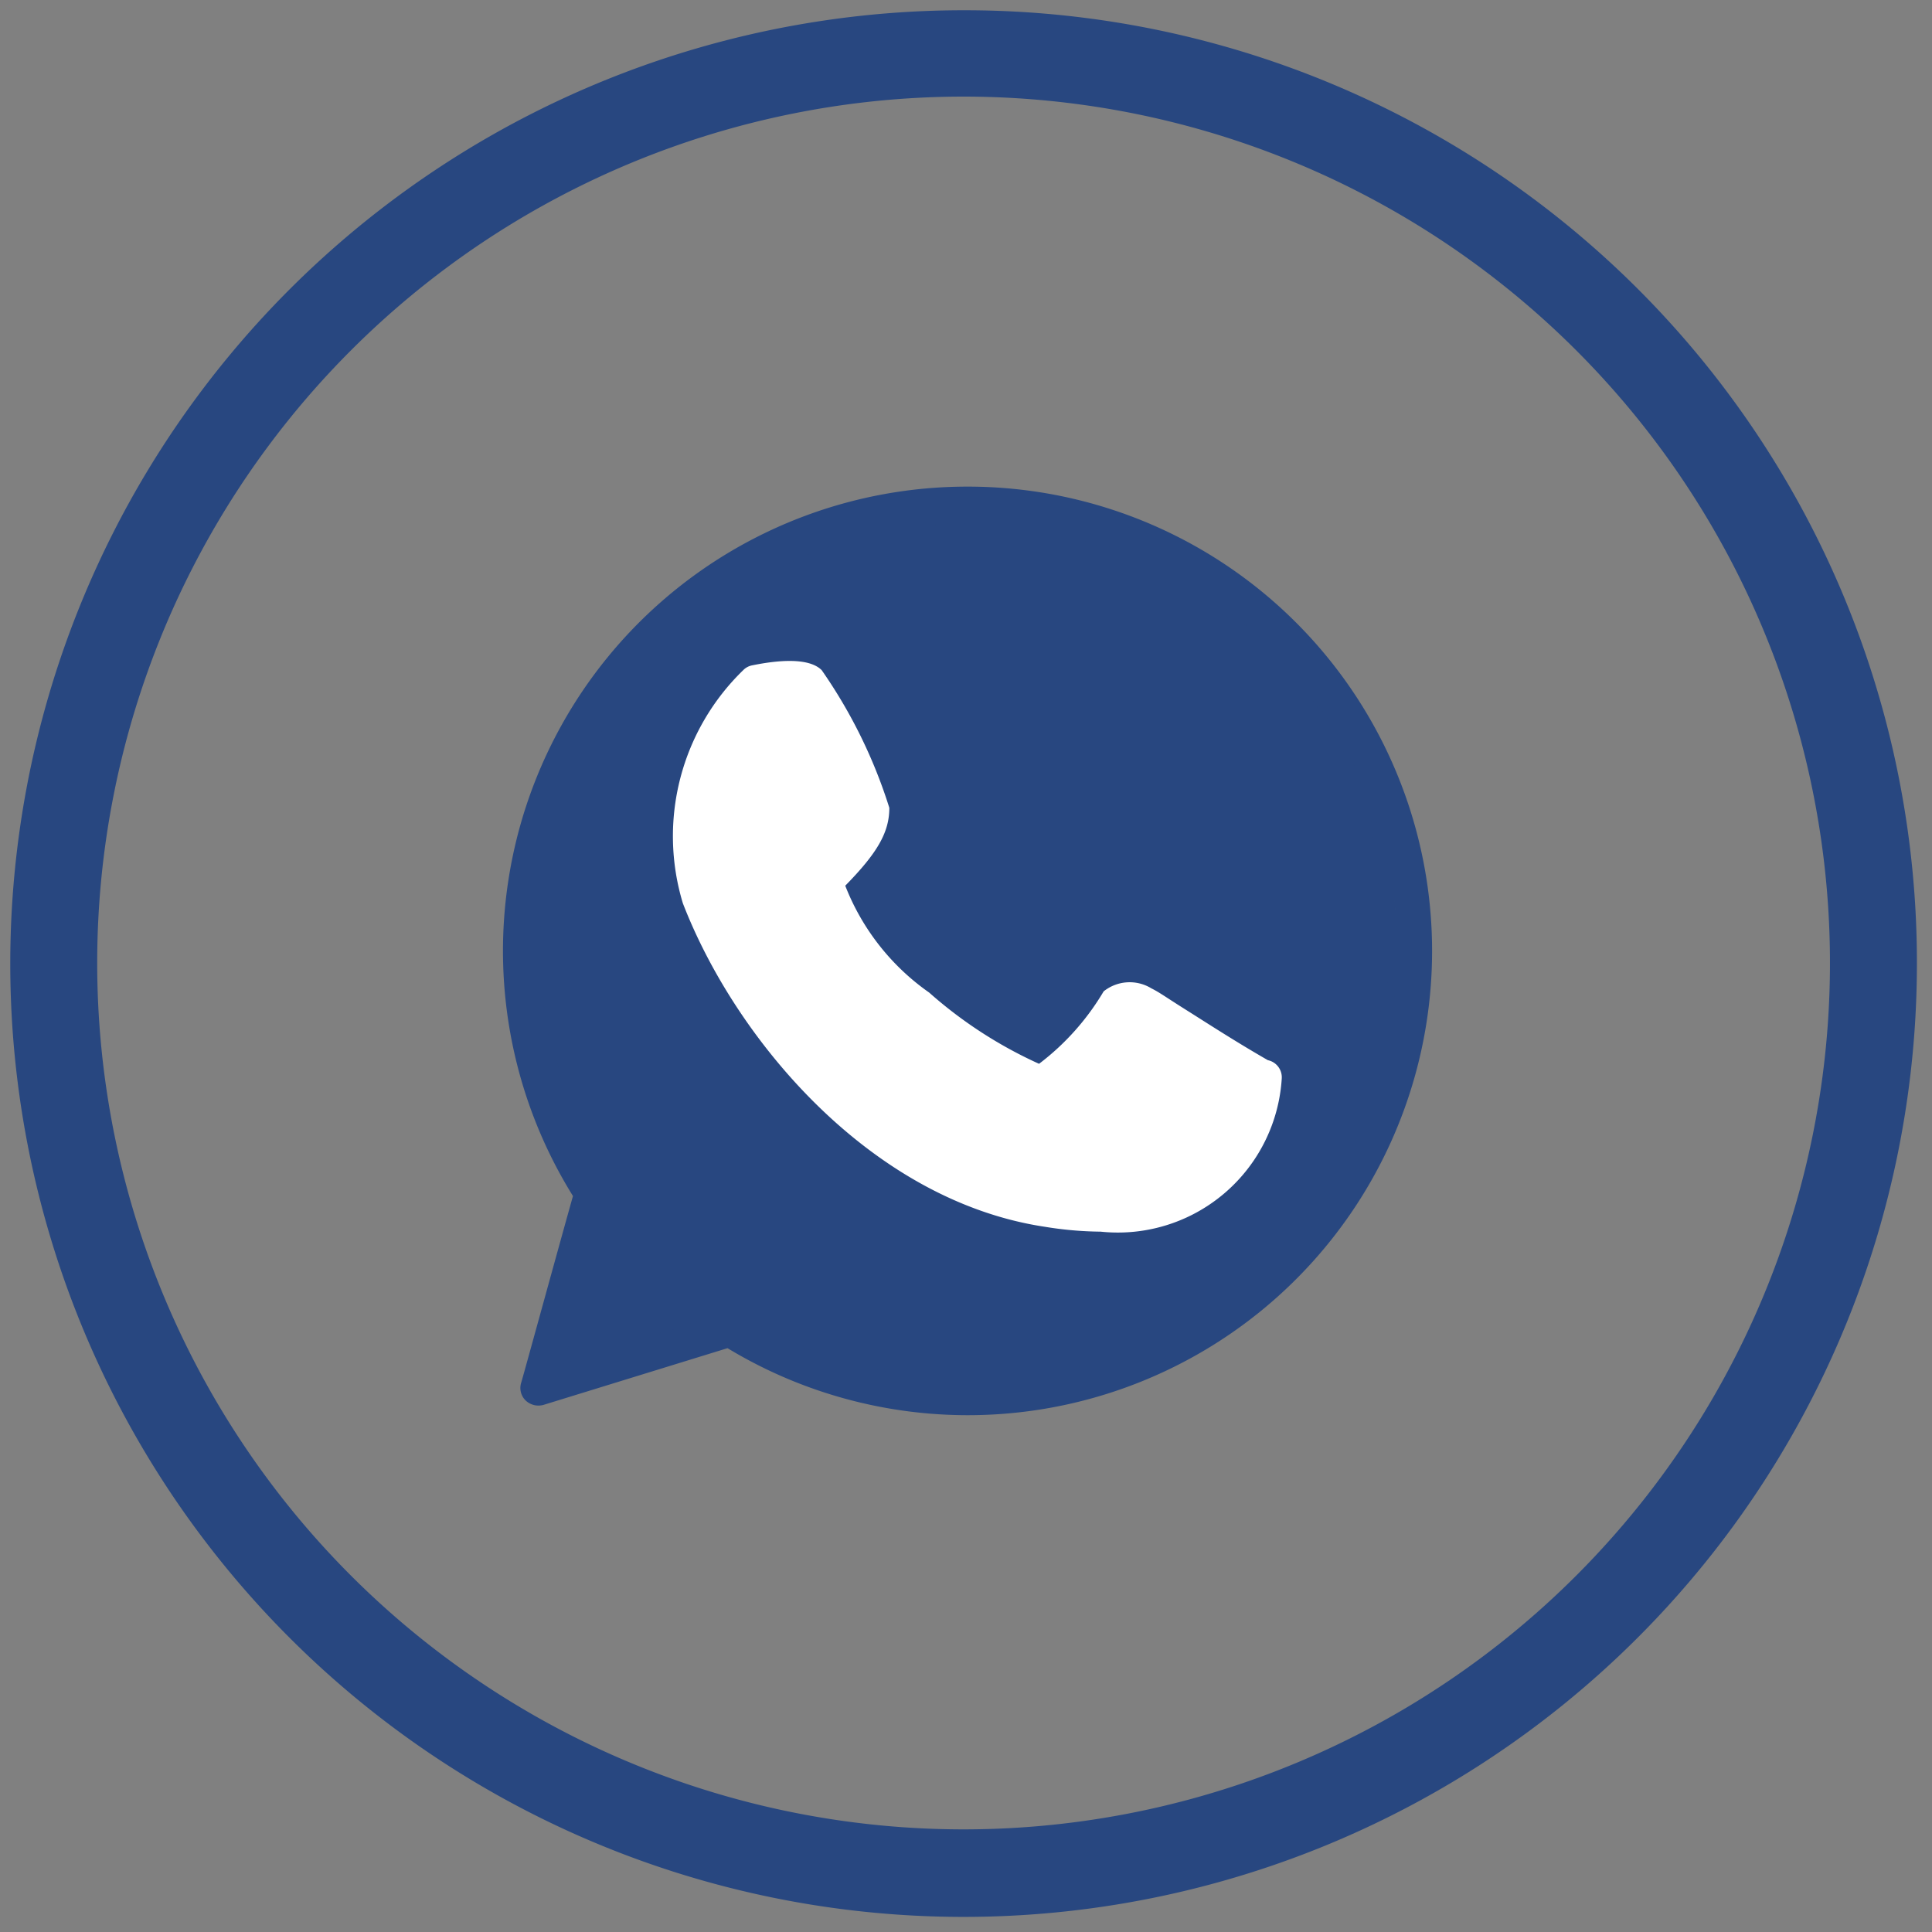
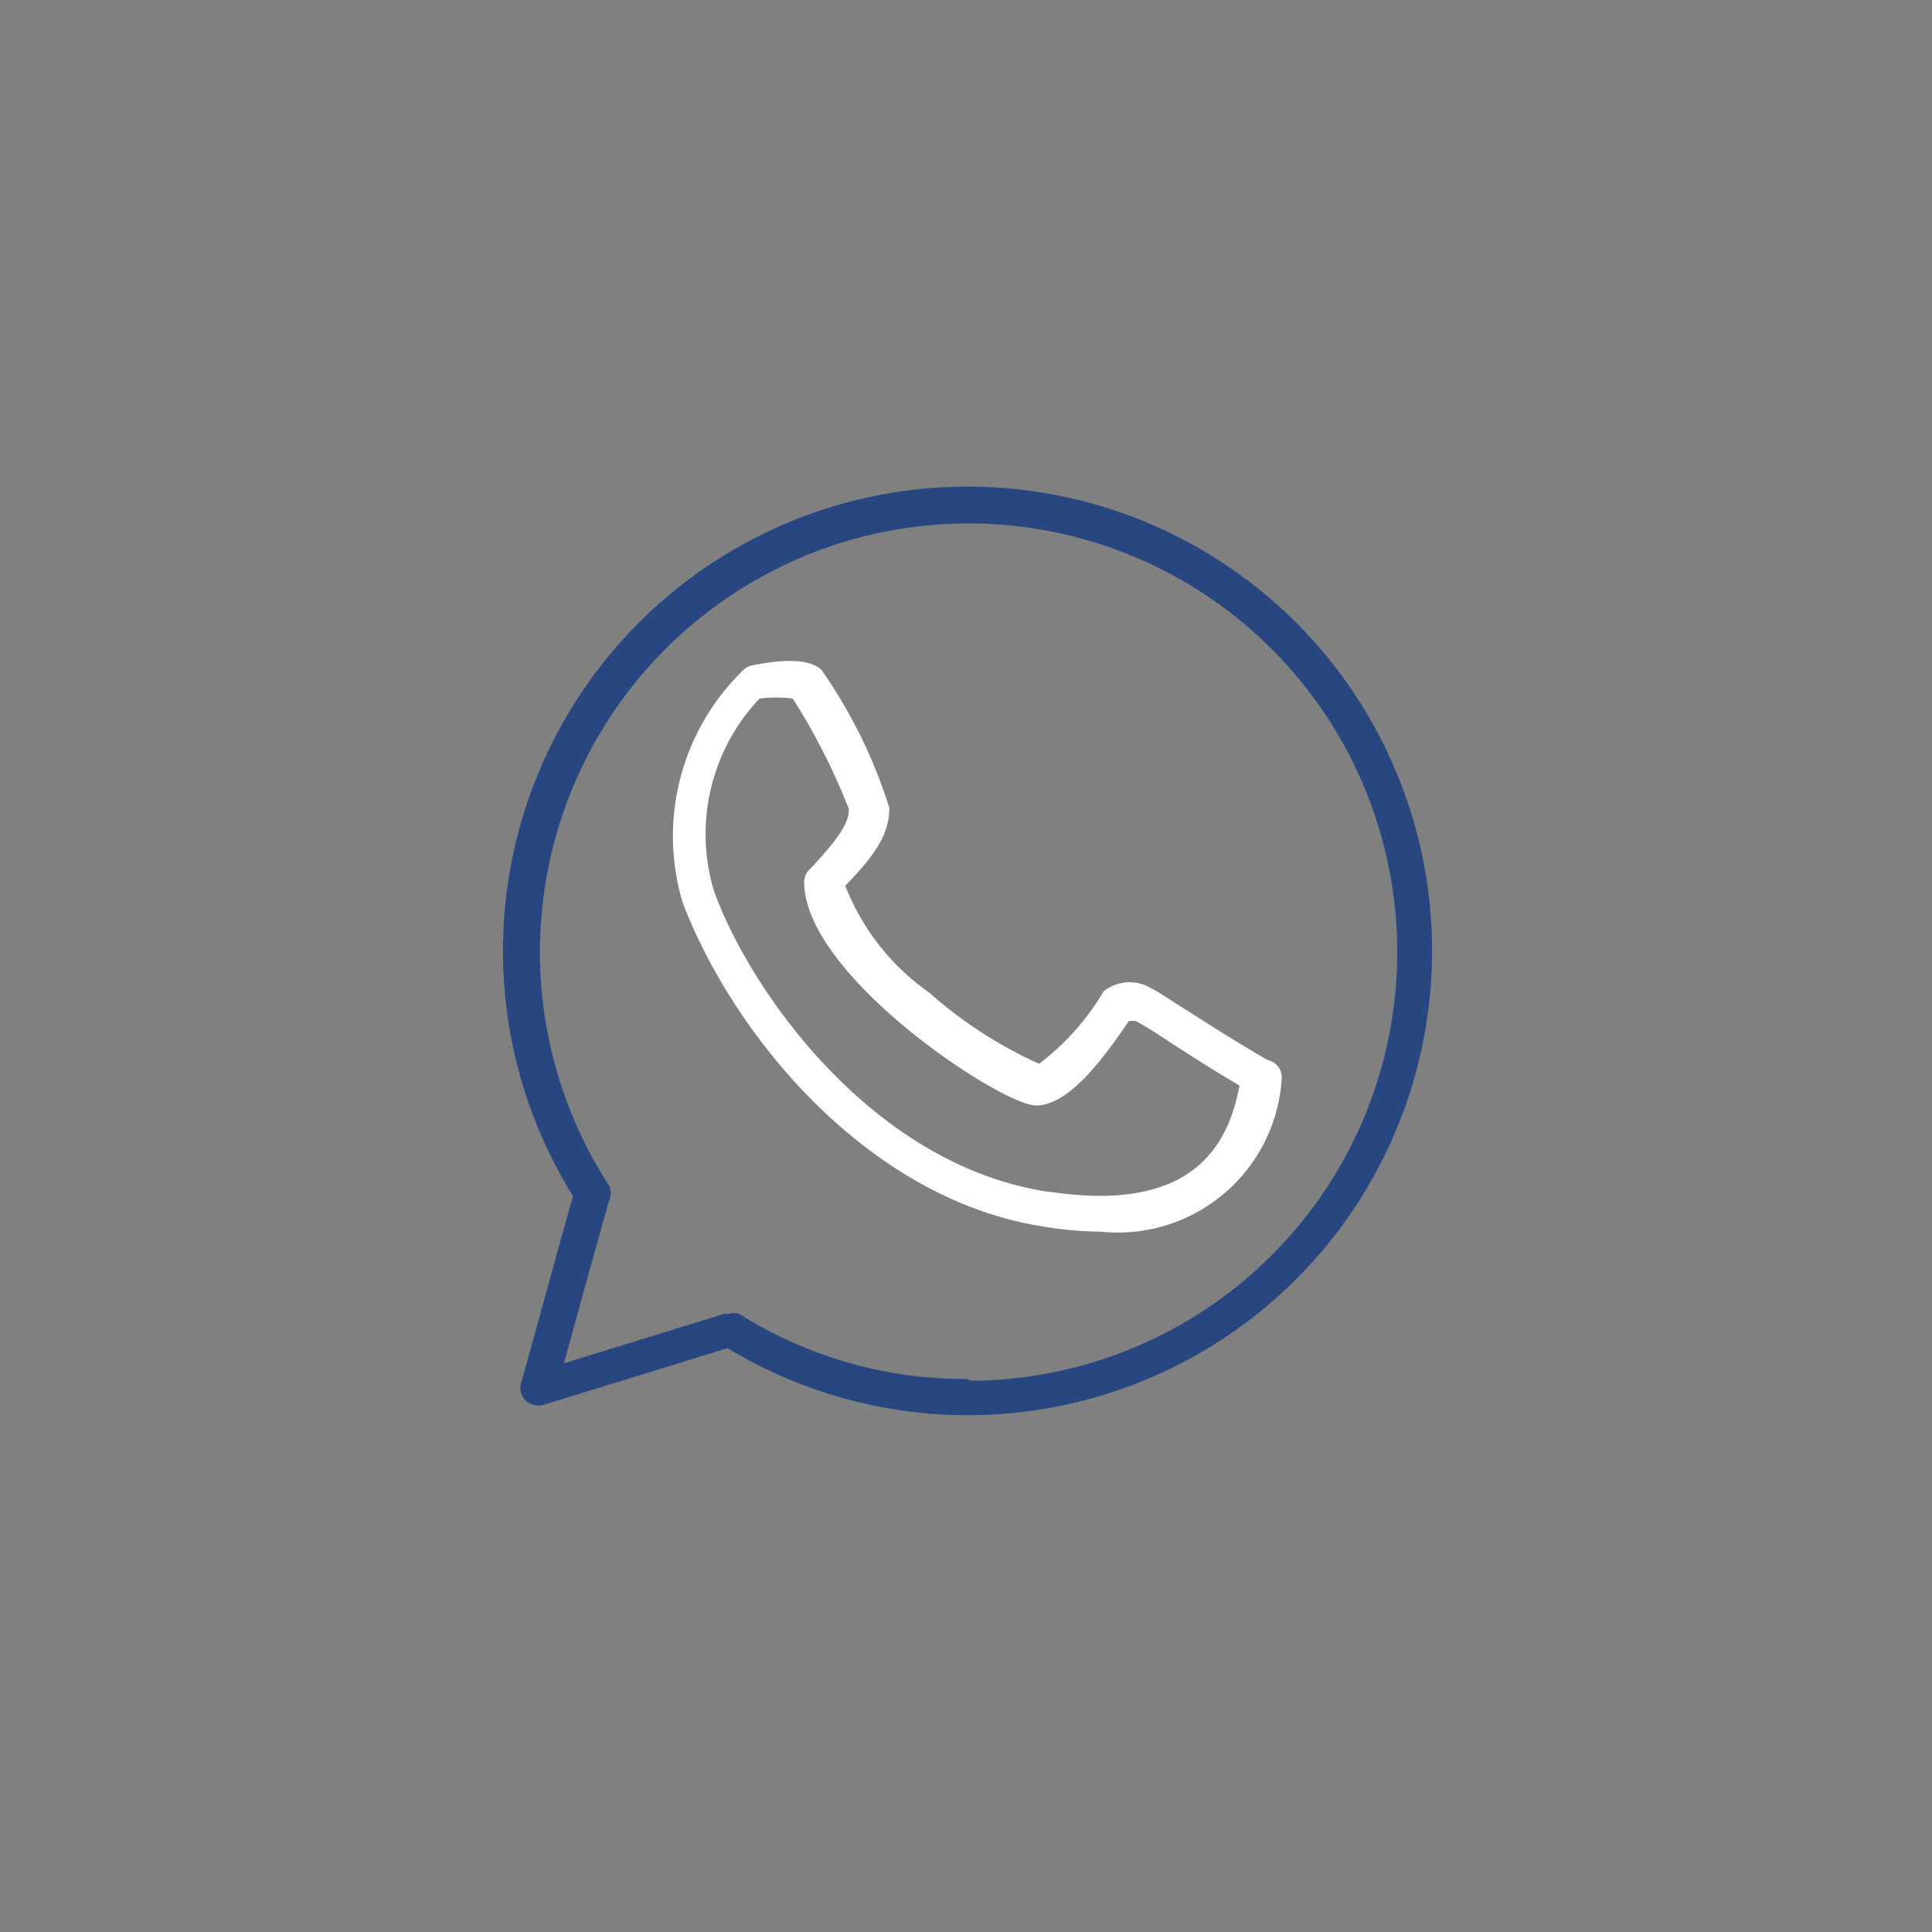
<svg xmlns="http://www.w3.org/2000/svg" id="Capa_6" data-name="Capa 6" viewBox="0 0 32 32">
  <rect x="0" y="0" width="32" height="32" fill="#808080" stroke="none" />
  <defs>
    <style>.cls-1,.cls-2{fill:#284780;}.cls-2{stroke:#284780;stroke-miterlimit:10;stroke-width:0.25px;}.cls-3{fill:#fff;}</style>
  </defs>
  <title>Contacto_Iconos_Whatsapp</title>
-   <path class="cls-1" d="M16,.17A15.79,15.79,0,1,0,31.75,16,15.77,15.77,0,0,0,16,.17ZM16,30.3A14.35,14.35,0,1,1,30.31,16,14.35,14.35,0,0,1,16,30.3Z" />
-   <polygon class="cls-2" points="9.3 22.7 12 21.87 13.87 22.7 17.06 23.09 19.89 22.08 22.38 19.38 23.11 16.27 22.8 13.15 21.34 10.66 18.75 9.17 16.98 8.37 13.04 9.2 10.33 11.07 8.88 13.77 8.88 16.68 9.5 19.17 9.71 20.21 9.09 22.5 9.3 22.7" />
  <path class="cls-1" d="M16,8.06A7.69,7.69,0,0,0,9.49,19.81c-.3,1.07-.85,3.08-.86,3.1a.29.29,0,0,0,.08.29.31.31,0,0,0,.29.07l3.05-.94A7.69,7.69,0,1,0,16,8.06Zm0,14.78a7,7,0,0,1-3.76-1.08.29.29,0,0,0-.16,0H12l-2.66.82c.2-.72.55-2,.75-2.7a.29.29,0,0,0,0-.24,7.1,7.1,0,1,1,6,3.23Z" />
  <path class="cls-3" d="M21,17.56c-.54-.31-1-.61-1.35-.83s-.44-.29-.58-.36a.69.69,0,0,0-.79.05l0,0a4.17,4.17,0,0,1-1.07,1.2,7.24,7.24,0,0,1-1.82-1.18A3.88,3.88,0,0,1,14,14.67c.54-.55.73-.89.73-1.29a8.36,8.36,0,0,0-1.12-2.28c-.17-.17-.56-.2-1.15-.08a.28.28,0,0,0-.15.08,3.83,3.83,0,0,0-1,3.86c.88,2.28,3.13,4.93,6,5.36a6,6,0,0,0,.92.08,2.72,2.72,0,0,0,3-2.54A.29.29,0,0,0,21,17.56Zm-3.64,2.18c-3-.46-5-3.46-5.54-5a3.27,3.27,0,0,1,.76-3.17,2.27,2.27,0,0,1,.55,0,10.53,10.53,0,0,1,.93,1.83c0,.16-.05.37-.65,1a.29.29,0,0,0-.09.21c0,1.55,3.27,3.7,3.84,3.7s1.16-.85,1.54-1.4l.11,0c.1.05.29.17.52.32s.72.47,1.2.75C20.34,19,19.73,20.09,17.39,19.74Z" />
-   <path class="cls-3" d="M13.35,11.38h-.63L12.1,12l-.83,1.66.41,1.45,1.67,2.5,2.28,1.86,2.29.63h1.45l.83-.83.42-1s-.21-.83-.42-.83a9.89,9.89,0,0,1-1.45-.63l-.31.11-1,.83-.83.21-1.25-.83-1.25-1.46-.2-.62-.21-.42.62-.62v-1l-.62-1Z" />
</svg>